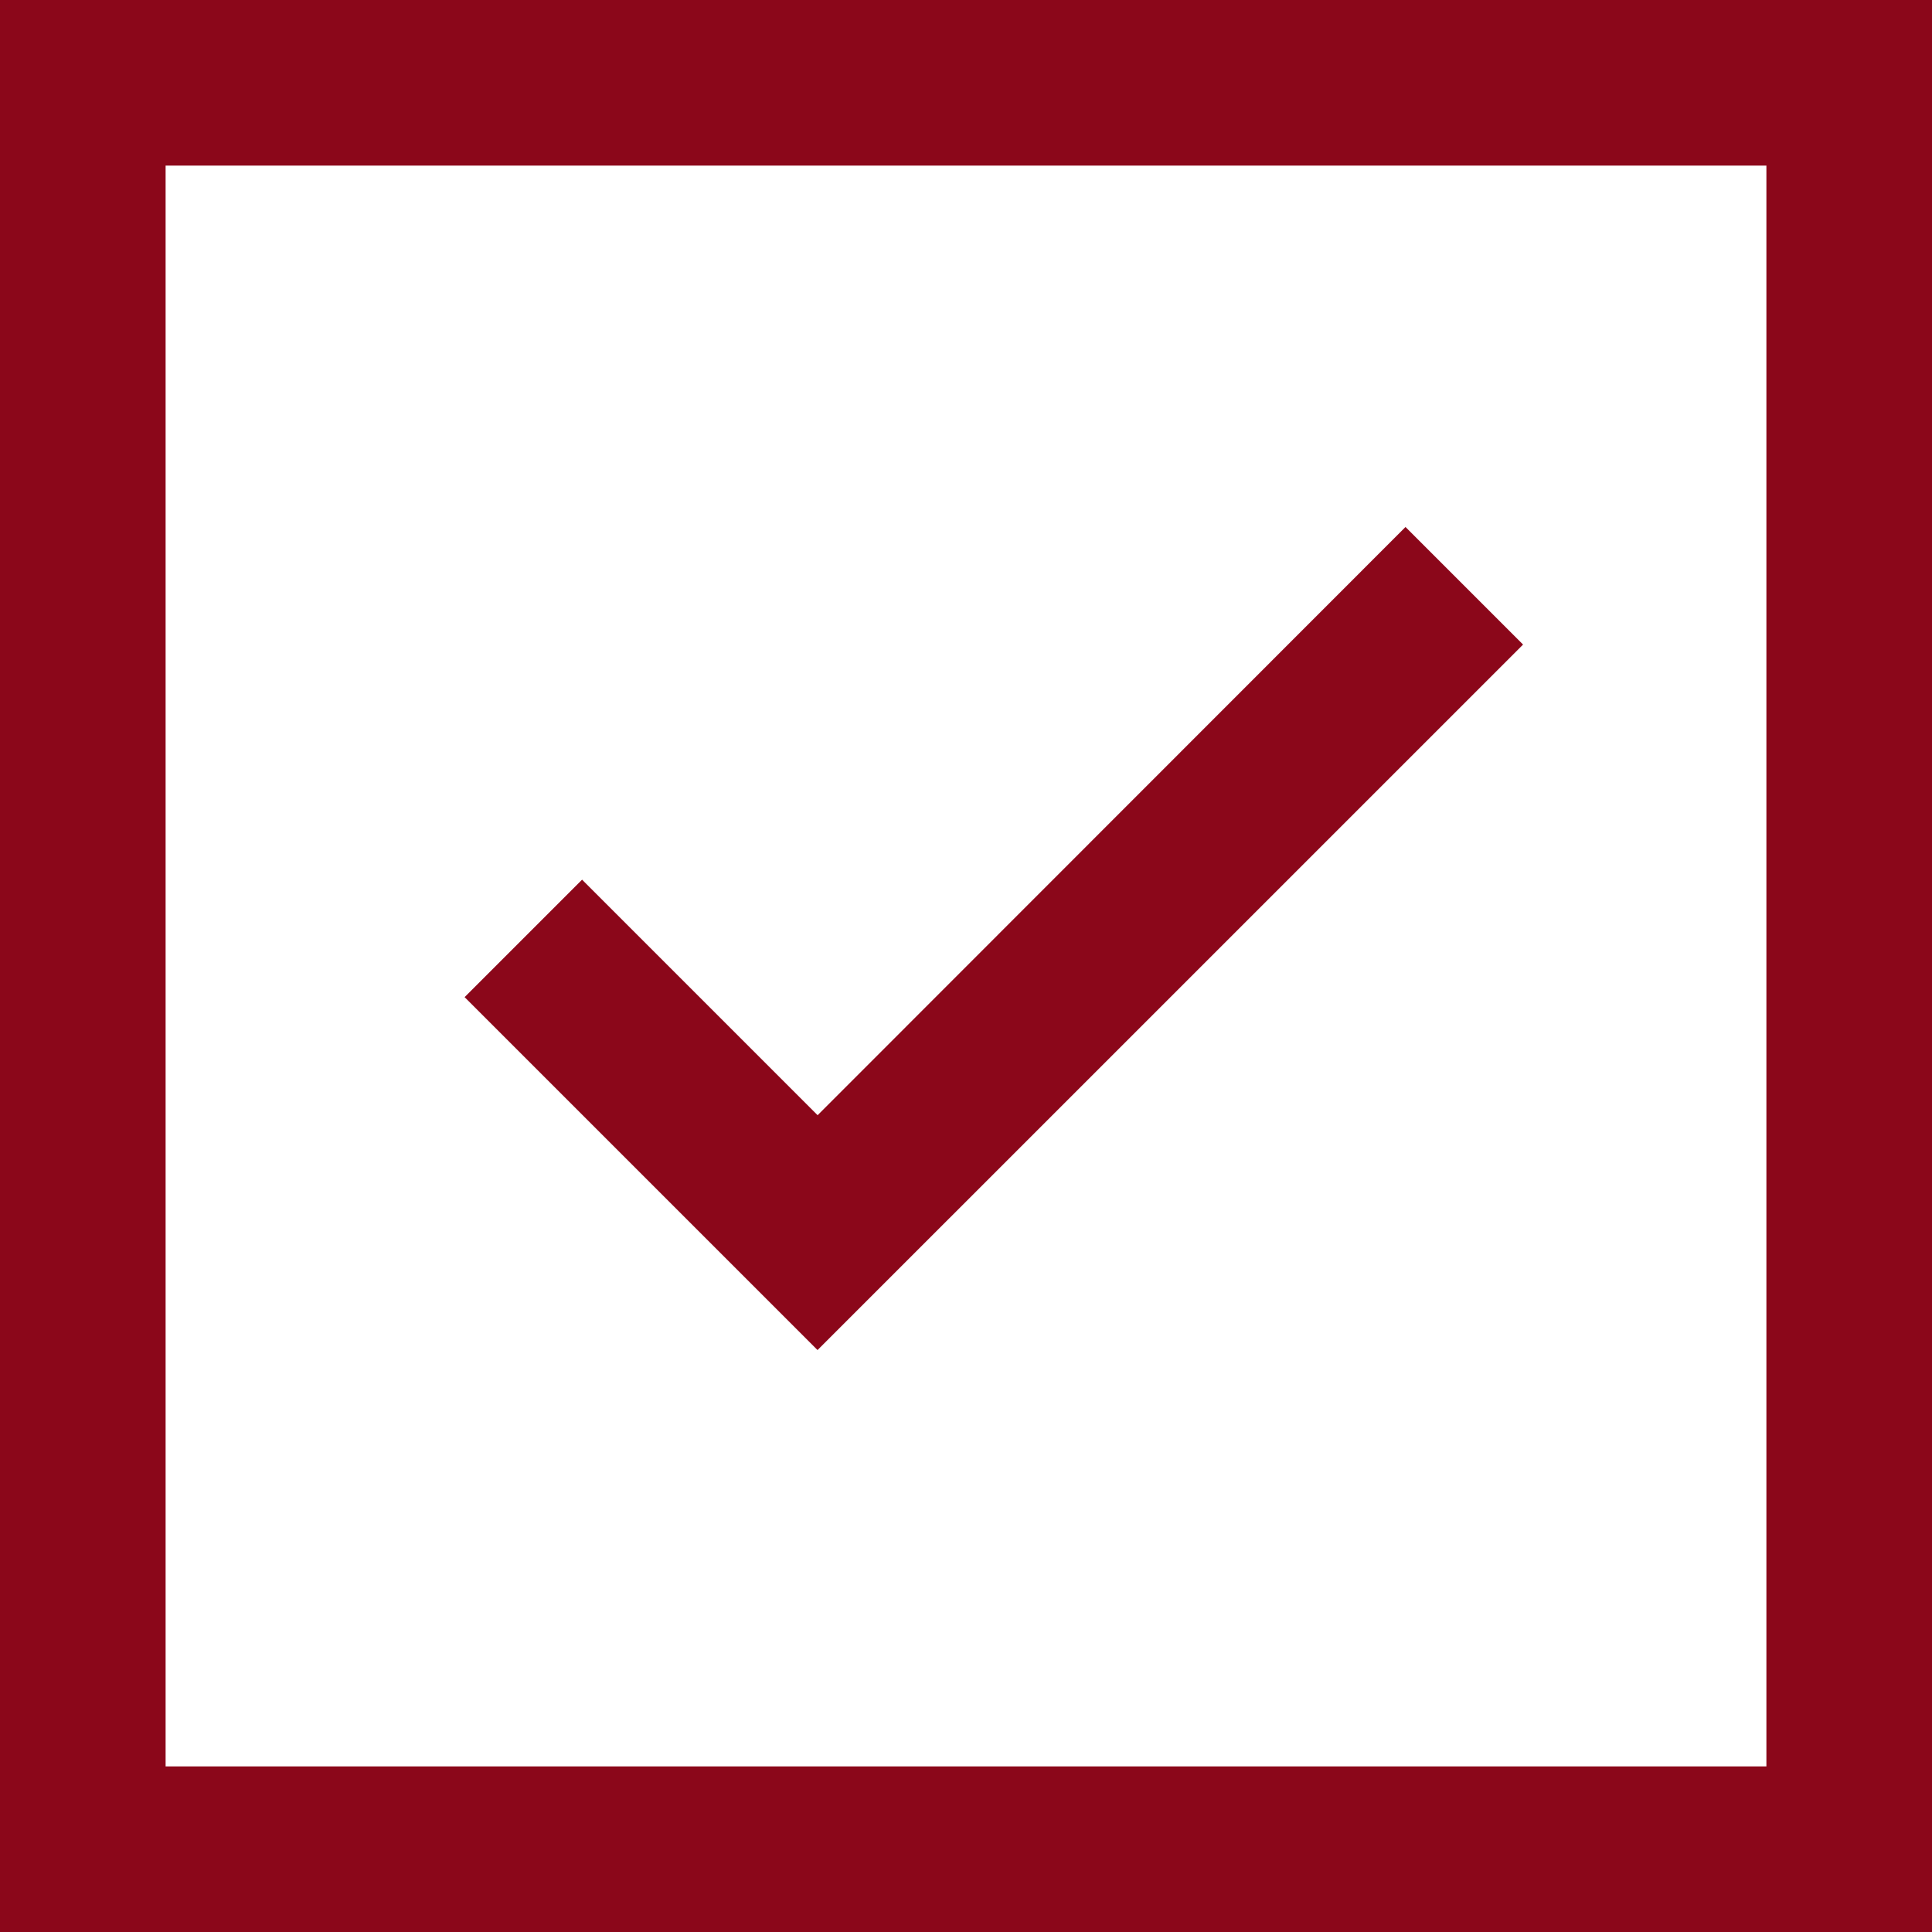
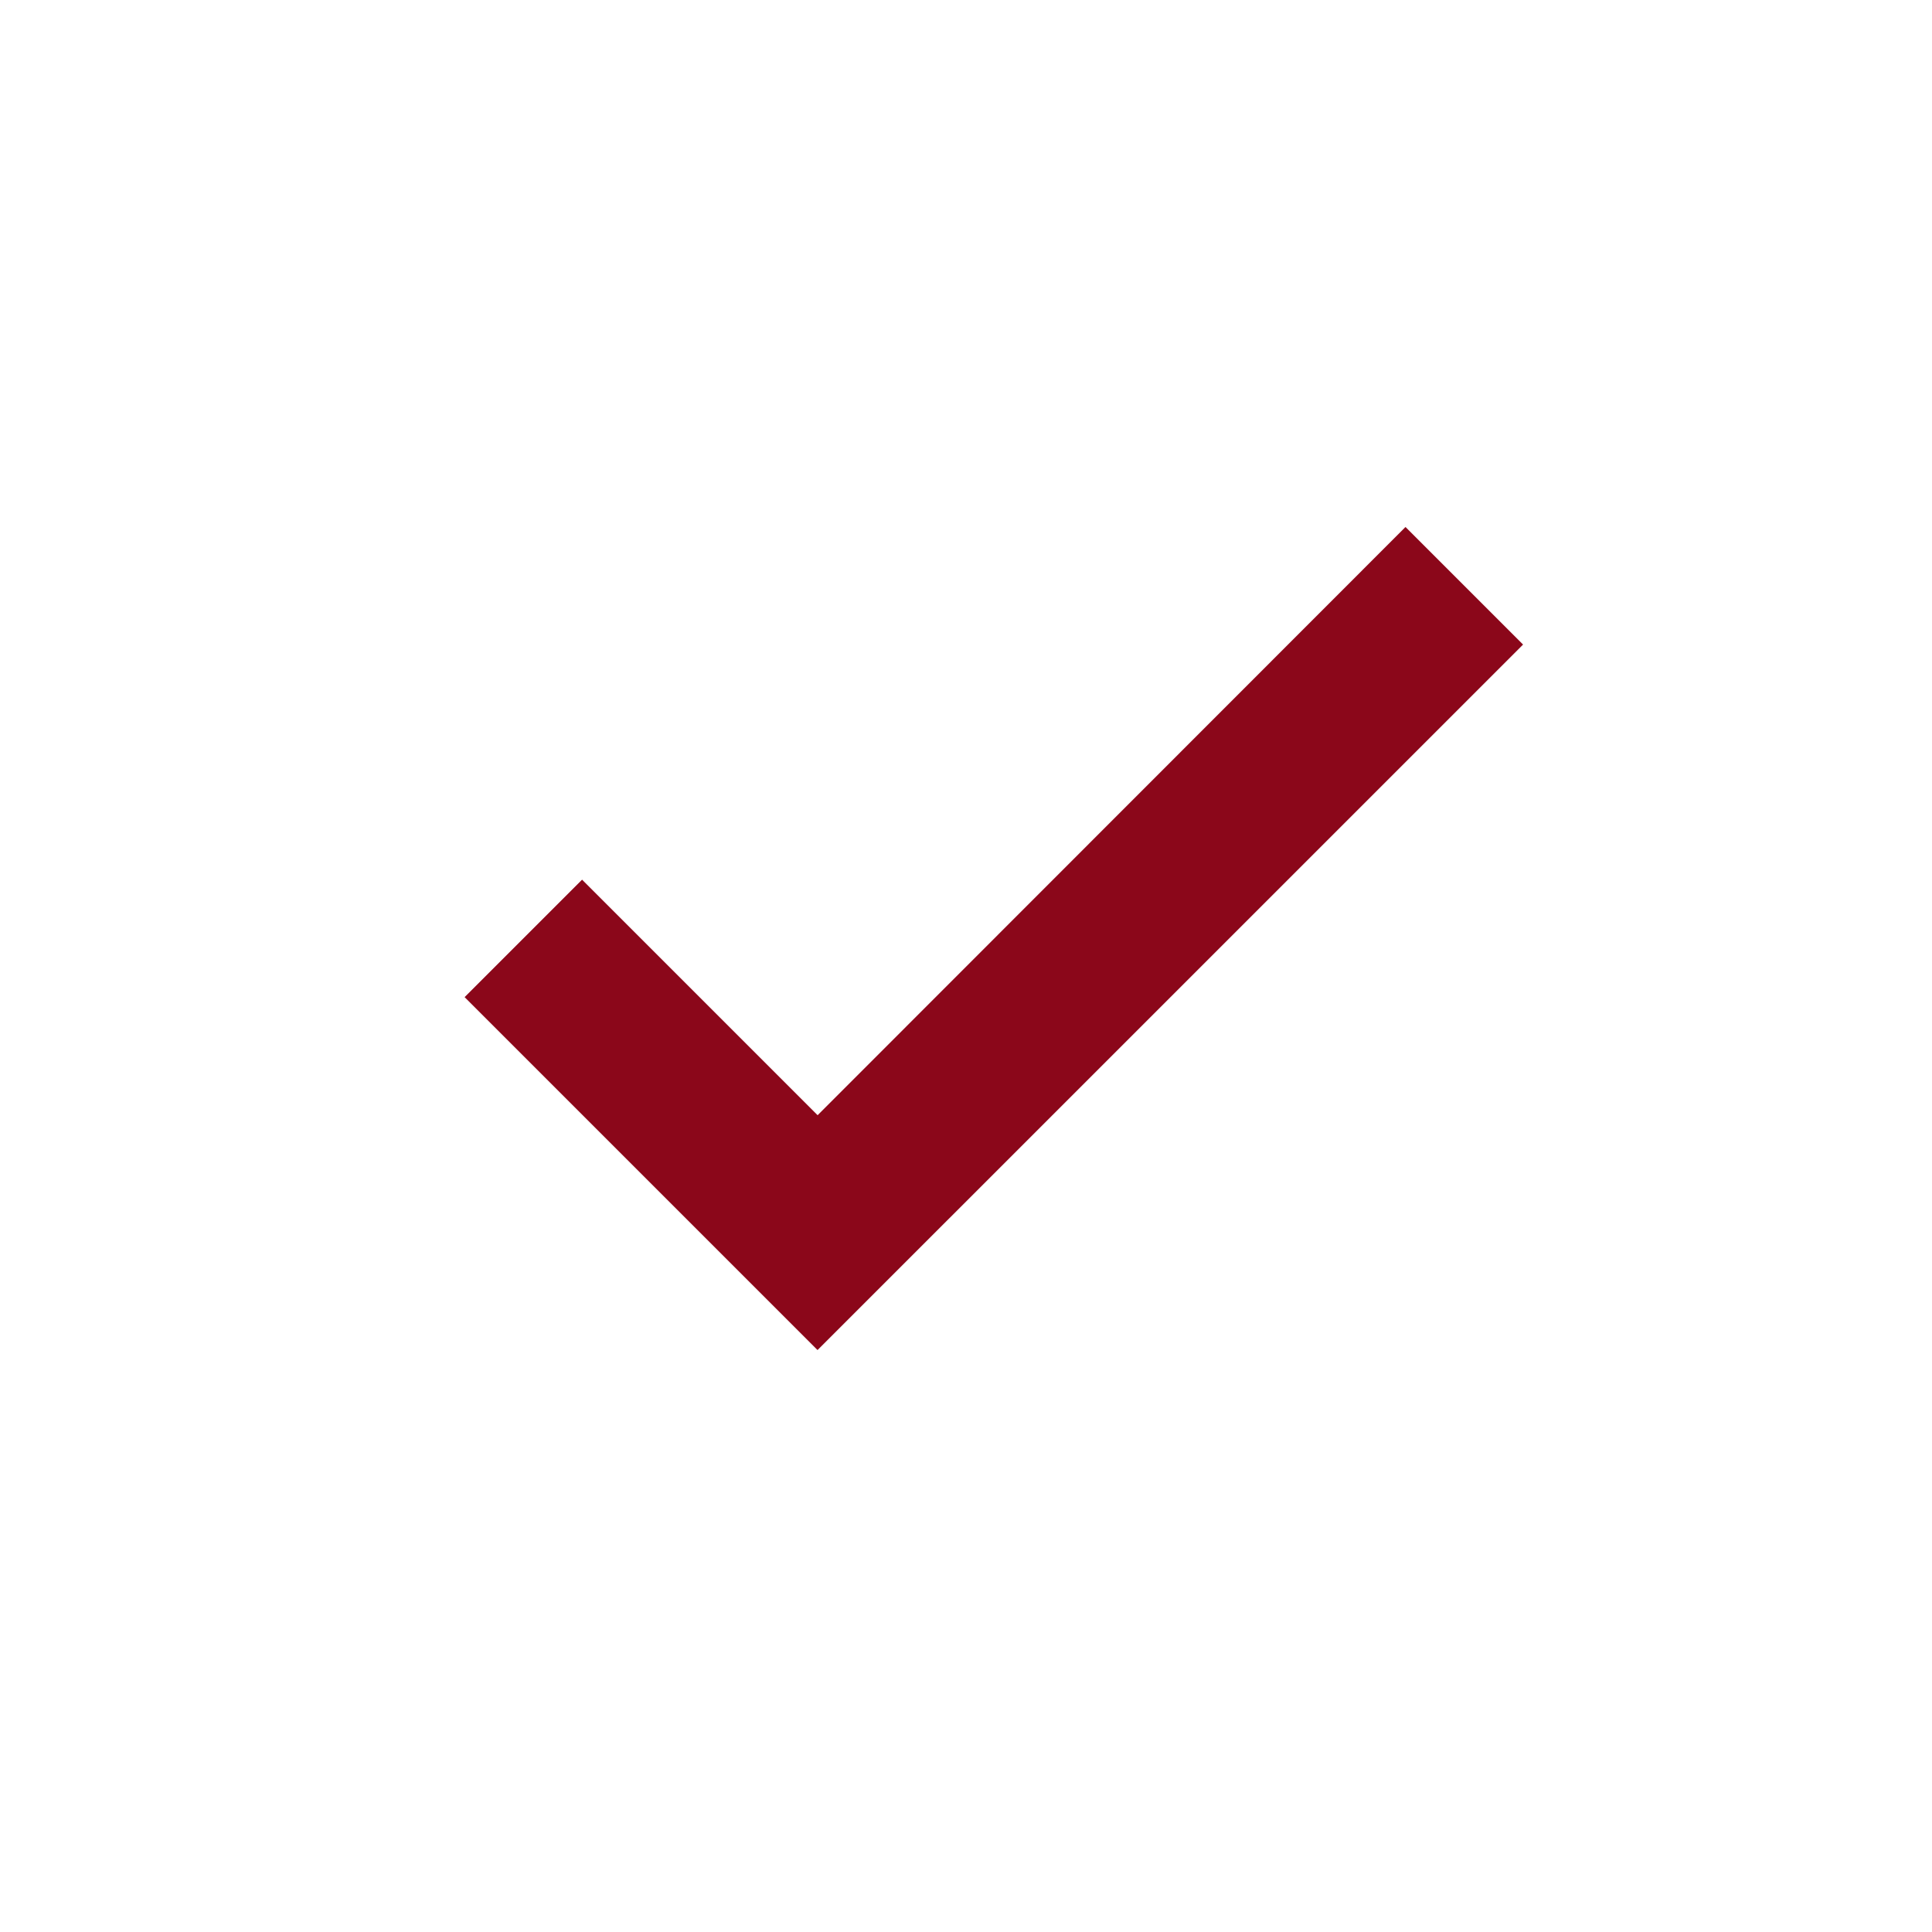
<svg xmlns="http://www.w3.org/2000/svg" width="35" height="35" viewBox="0 0 35 35">
  <g fill="#fff" stroke="#8b071a" stroke-width="3">
    <path d="M0 0h35v35H0z" stroke="none" />
-     <path fill="none" d="M1.5 1.5h32v32h-32z" />
  </g>
  <path d="M14.812 24.456l12.78-12.779-2.13-2.13-10.65 10.656-4.267-4.267-2.128 2.128 6.393 6.393z" fill="#8b071a" />
</svg>